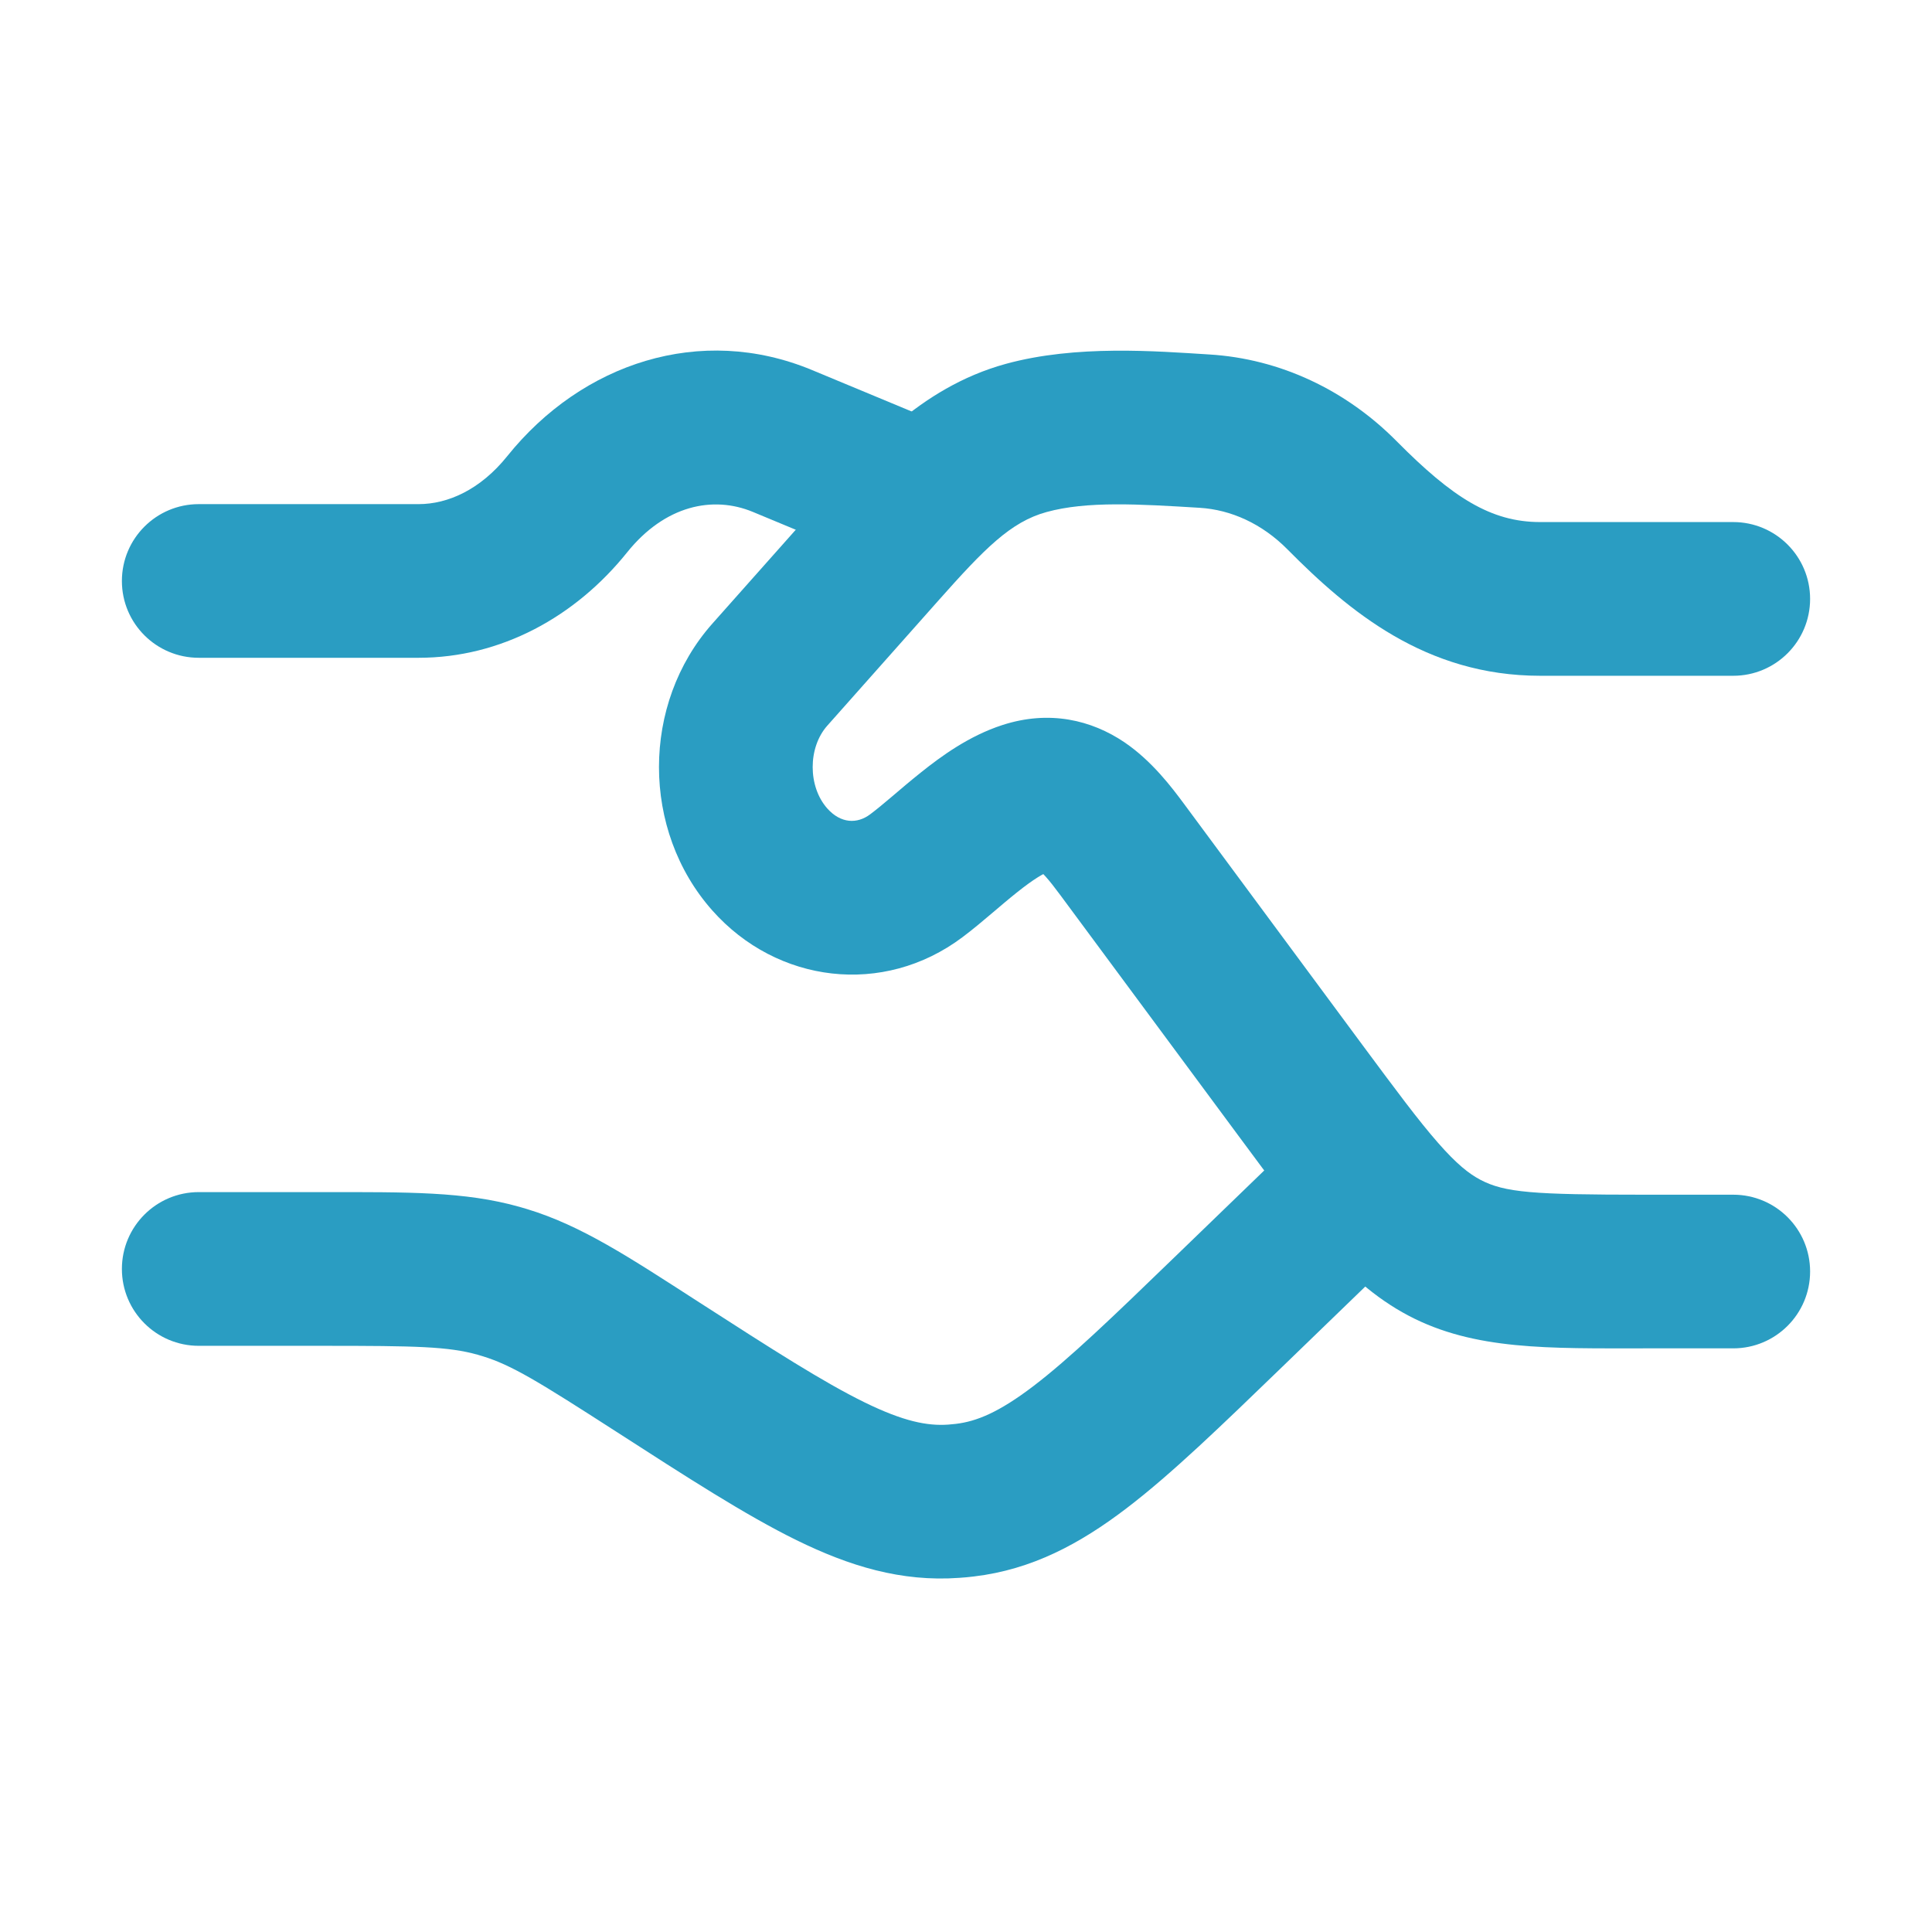
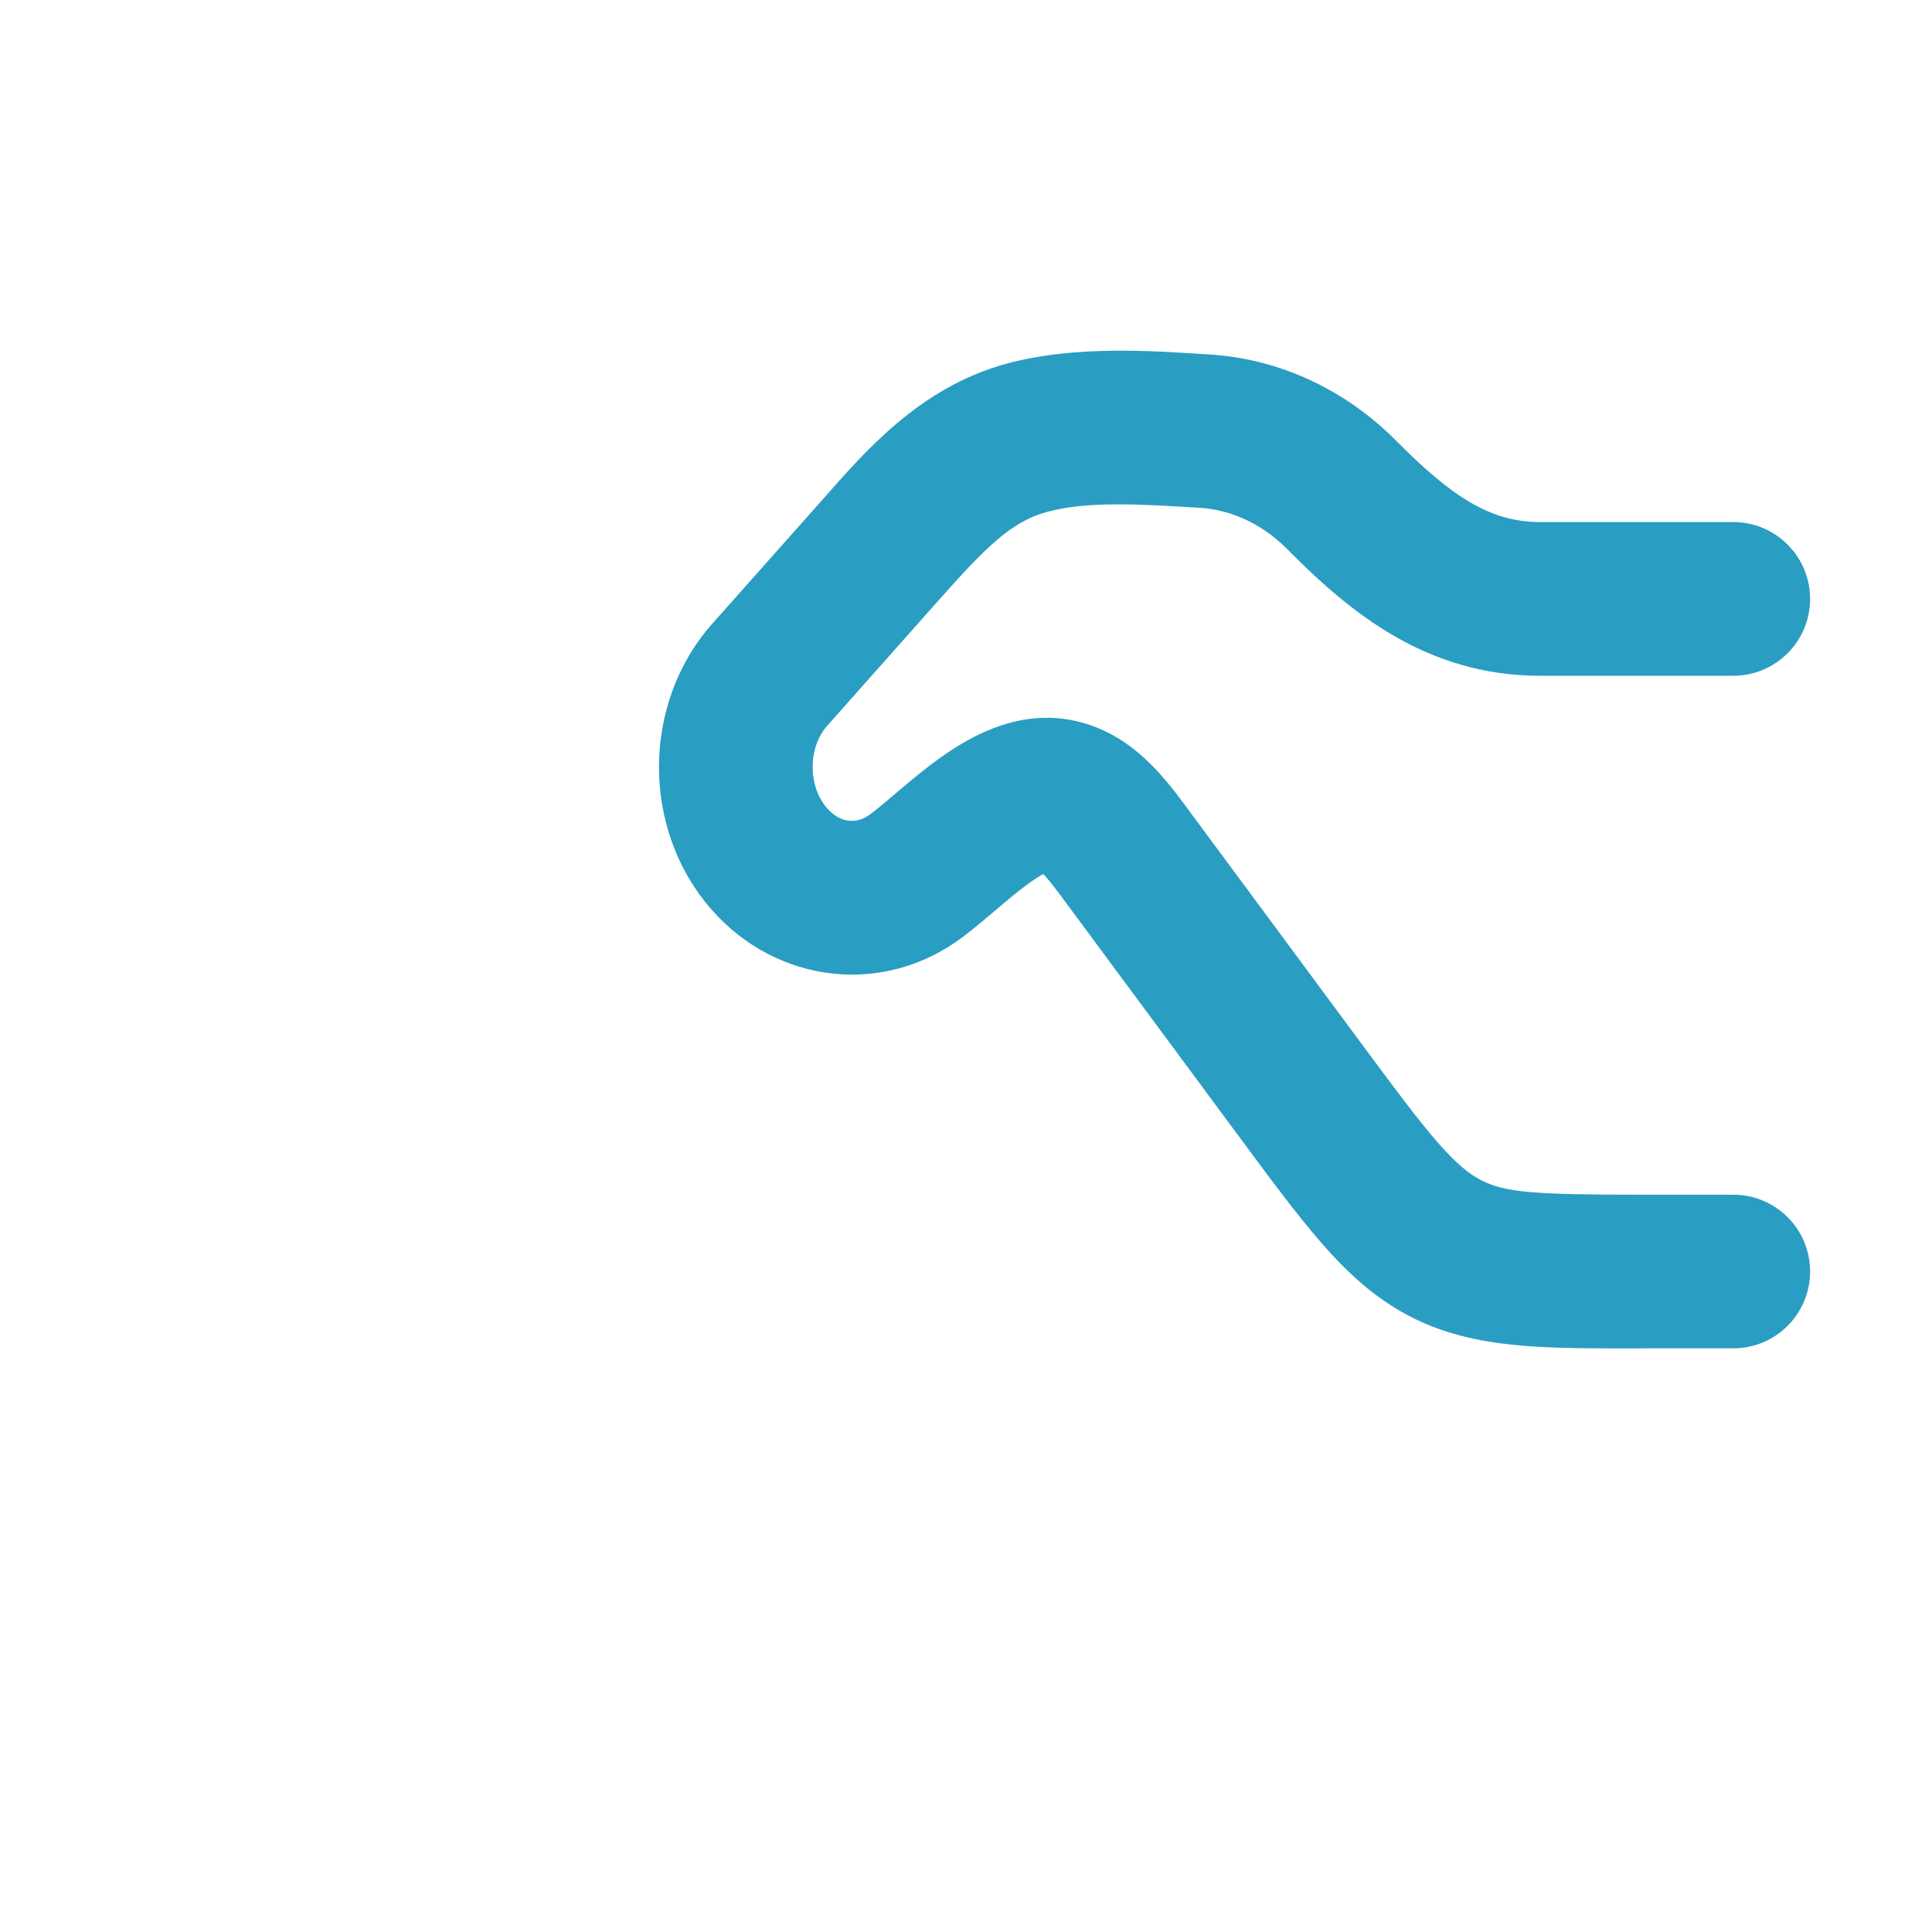
<svg xmlns="http://www.w3.org/2000/svg" width="32" height="32" viewBox="0 0 32 32" fill="none">
-   <path d="M3.292 8.35C2.589 8.35 2.019 8.92 2.019 9.623C2.019 10.326 2.589 10.895 3.292 10.895V8.35ZM12.958 7.304L12.47 8.479L12.958 7.304ZM14.241 9.215C14.89 9.484 15.635 9.177 15.905 8.527C16.174 7.878 15.867 7.134 15.217 6.864L14.241 9.215ZM9.395 8.352L8.402 7.555V7.555L9.395 8.352ZM3.292 19.745C2.589 19.745 2.019 20.315 2.019 21.018C2.019 21.721 2.589 22.291 3.292 22.291V19.745ZM20.342 21.735L21.227 22.65L20.342 21.735ZM23.239 20.704C23.744 20.216 23.758 19.41 23.269 18.905C22.781 18.399 21.975 18.386 21.47 18.874L23.239 20.704ZM10.891 22.64L10.201 23.709L10.891 22.64ZM15.797 24.865L15.706 23.596H15.706L15.797 24.865ZM15.982 24.847L16.133 26.111H16.133L15.982 24.847ZM8.258 21.214L7.913 22.439L7.913 22.439L8.258 21.214ZM8.36 21.244L7.99 22.462L7.99 22.462L8.36 21.244ZM3.292 10.895H6.933V8.35H3.292V10.895ZM12.47 8.479L14.241 9.215L15.217 6.864L13.447 6.128L12.47 8.479ZM10.387 9.149C11.014 8.368 11.81 8.205 12.47 8.479L13.447 6.128C11.604 5.363 9.641 6.012 8.402 7.555L10.387 9.149ZM6.933 10.895C8.295 10.895 9.528 10.219 10.387 9.149L8.402 7.555C7.955 8.112 7.417 8.35 6.933 8.35V10.895ZM3.292 22.291H5.351V19.745H3.292V22.291ZM21.227 22.65L23.239 20.704L21.47 18.874L19.457 20.82L21.227 22.65ZM10.201 23.709C11.376 24.466 12.348 25.095 13.193 25.51C14.068 25.939 14.927 26.204 15.889 26.134L15.706 23.596C15.361 23.62 14.967 23.545 14.315 23.225C13.633 22.89 12.805 22.359 11.58 21.57L10.201 23.709ZM19.457 20.82C18.416 21.827 17.713 22.503 17.114 22.96C16.542 23.395 16.174 23.543 15.831 23.584L16.133 26.111C17.091 25.997 17.883 25.573 18.656 24.984C19.402 24.416 20.229 23.614 21.227 22.65L19.457 20.82ZM15.889 26.134C15.97 26.129 16.052 26.121 16.133 26.111L15.831 23.584C15.789 23.589 15.748 23.593 15.706 23.596L15.889 26.134ZM5.351 22.291C6.894 22.291 7.425 22.302 7.913 22.439L8.603 19.989C7.698 19.734 6.755 19.745 5.351 19.745V22.291ZM11.58 21.57C10.412 20.817 9.631 20.3 8.729 20.026L7.99 22.462C8.473 22.609 8.917 22.882 10.201 23.709L11.58 21.57ZM7.913 22.439C7.939 22.447 7.964 22.454 7.99 22.462L8.729 20.026C8.688 20.014 8.646 20.001 8.603 19.989L7.913 22.439Z" fill="#2A9DC2" />
  <path d="M28.708 11.193C29.411 11.193 29.981 10.623 29.981 9.92C29.981 9.217 29.411 8.647 28.708 8.647V11.193ZM14.59 9.104L15.541 9.949L15.541 9.949L14.59 9.104ZM12.751 11.175L11.799 10.329L11.799 10.329L12.751 11.175ZM15.176 14.506L15.94 15.524H15.94L15.176 14.506ZM18.587 14.07L17.564 14.828L17.564 14.828L18.587 14.07ZM21.535 18.054L22.558 17.297L21.535 18.054ZM28.708 22.333C29.411 22.333 29.981 21.763 29.981 21.06C29.981 20.357 29.411 19.788 28.708 19.788V22.333ZM23.925 20.666L24.518 19.54L23.925 20.666ZM16.995 13.22L16.603 12.009L16.603 12.009L16.995 13.22ZM12.751 14.235L13.702 13.39L13.702 13.39L12.751 14.235ZM16.996 7.254L17.334 8.481L17.334 8.481L16.996 7.254ZM22.227 8.203L23.132 7.307L23.132 7.307L22.227 8.203ZM19.951 7.141L20.028 5.871L19.951 7.141ZM28.708 8.647H25.51V11.193H28.708V8.647ZM13.638 8.259L11.799 10.329L13.702 12.02L15.541 9.949L13.638 8.259ZM17.564 14.828L20.512 18.811L22.558 17.297L19.61 13.313L17.564 14.828ZM27.237 22.333H28.708V19.788H27.237V22.333ZM20.512 18.811C21.047 19.534 21.493 20.138 21.903 20.605C22.326 21.088 22.768 21.495 23.331 21.792L24.518 19.54C24.333 19.442 24.128 19.283 23.817 18.927C23.492 18.557 23.118 18.052 22.558 17.297L20.512 18.811ZM27.237 19.788C25.398 19.788 24.923 19.754 24.518 19.54L23.331 21.792C24.422 22.367 25.656 22.333 27.237 22.333V19.788ZM11.799 15.081C12.87 16.287 14.629 16.508 15.94 15.524L14.412 13.488C14.199 13.648 13.927 13.643 13.702 13.39L11.799 15.081ZM11.799 10.329C10.62 11.657 10.62 13.753 11.799 15.081L13.702 13.39C13.38 13.027 13.38 12.383 13.702 12.02L11.799 10.329ZM23.132 7.307C22.296 6.463 21.204 5.942 20.028 5.871L19.873 8.411C20.386 8.443 20.9 8.671 21.323 9.098L23.132 7.307ZM20.028 5.871C19.156 5.817 17.824 5.707 16.659 6.027L17.334 8.481C18.002 8.297 18.858 8.349 19.873 8.411L20.028 5.871ZM15.541 9.949C16.307 9.087 16.739 8.644 17.334 8.481L16.659 6.027C15.213 6.424 14.297 7.517 13.638 8.259L15.541 9.949ZM15.94 15.524C16.111 15.396 16.279 15.254 16.424 15.131C16.578 15.001 16.709 14.888 16.844 14.781C17.128 14.554 17.295 14.46 17.387 14.43L16.603 12.009C16.048 12.188 15.581 12.532 15.255 12.793C15.084 12.929 14.915 13.073 14.778 13.19C14.632 13.314 14.516 13.41 14.412 13.488L15.94 15.524ZM19.61 13.313C19.411 13.045 19.08 12.603 18.622 12.293C18.081 11.928 17.383 11.756 16.603 12.009L17.387 14.43C17.393 14.429 17.351 14.441 17.283 14.43C17.221 14.419 17.189 14.397 17.197 14.402C17.209 14.411 17.25 14.442 17.32 14.52C17.39 14.598 17.466 14.696 17.564 14.828L19.61 13.313ZM25.51 8.647C24.696 8.647 24.058 8.242 23.132 7.307L21.323 9.098C22.341 10.126 23.615 11.193 25.51 11.193V8.647Z" fill="#2A9DC2" />
</svg>